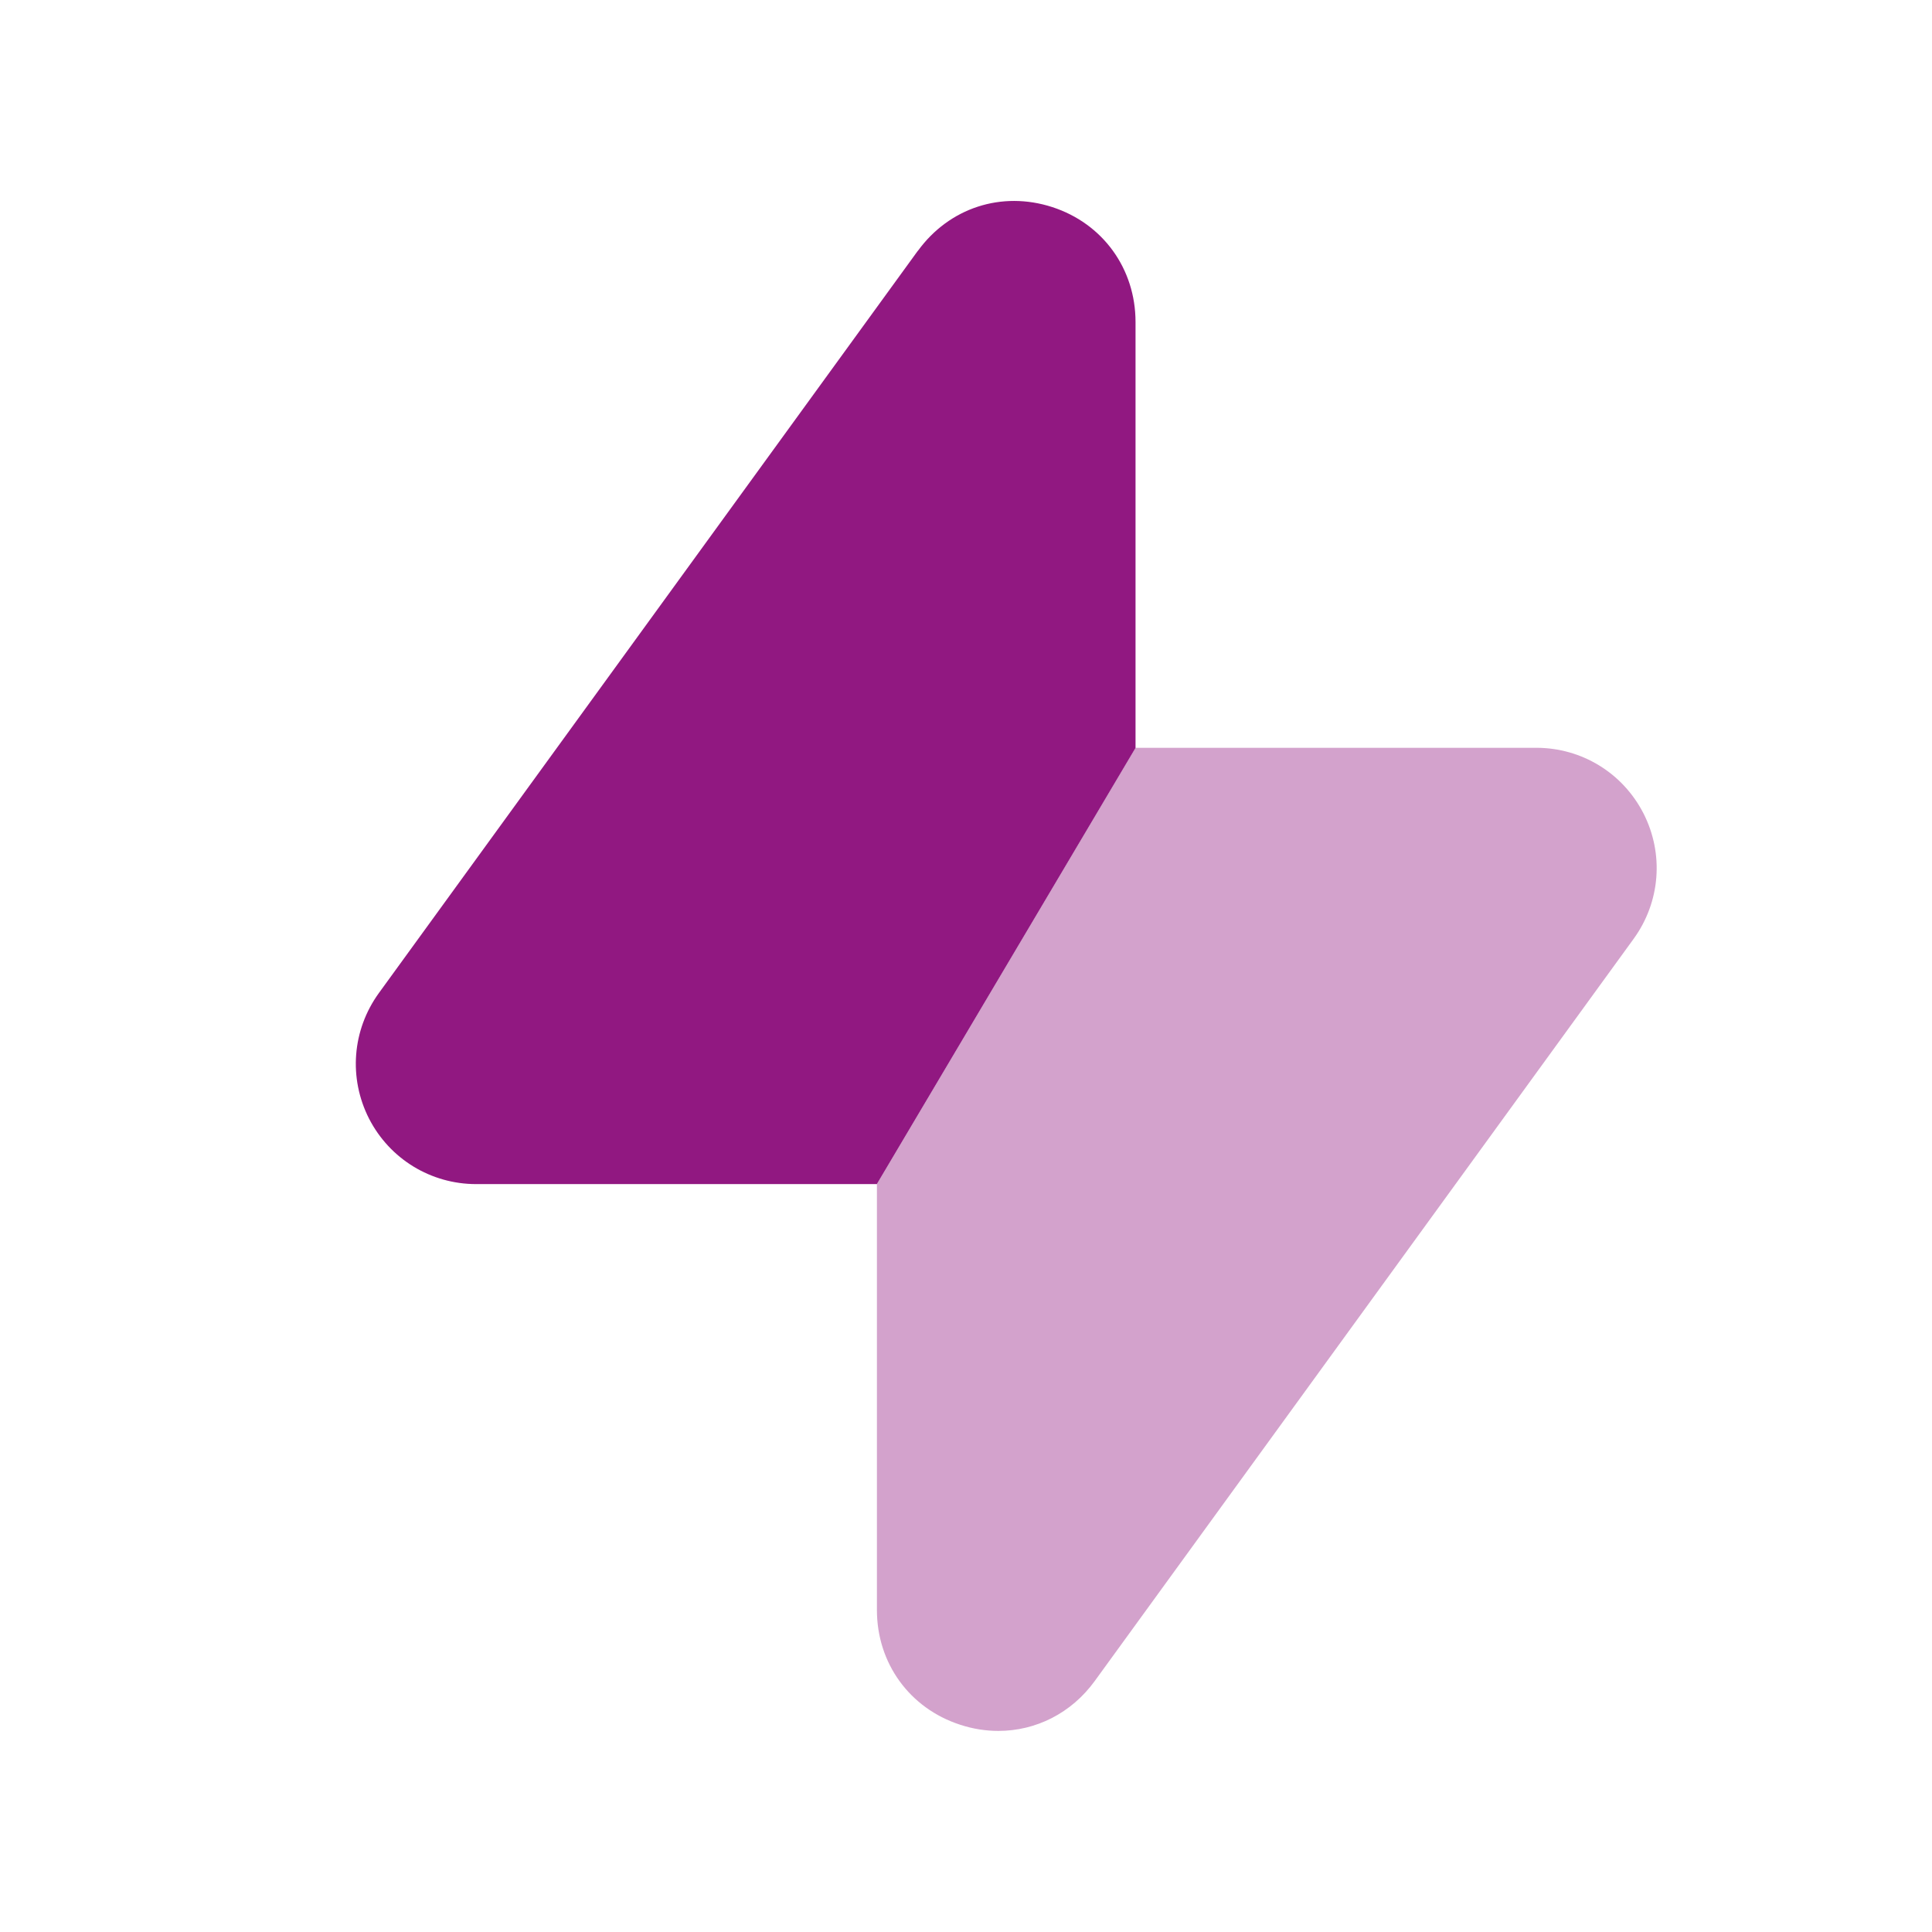
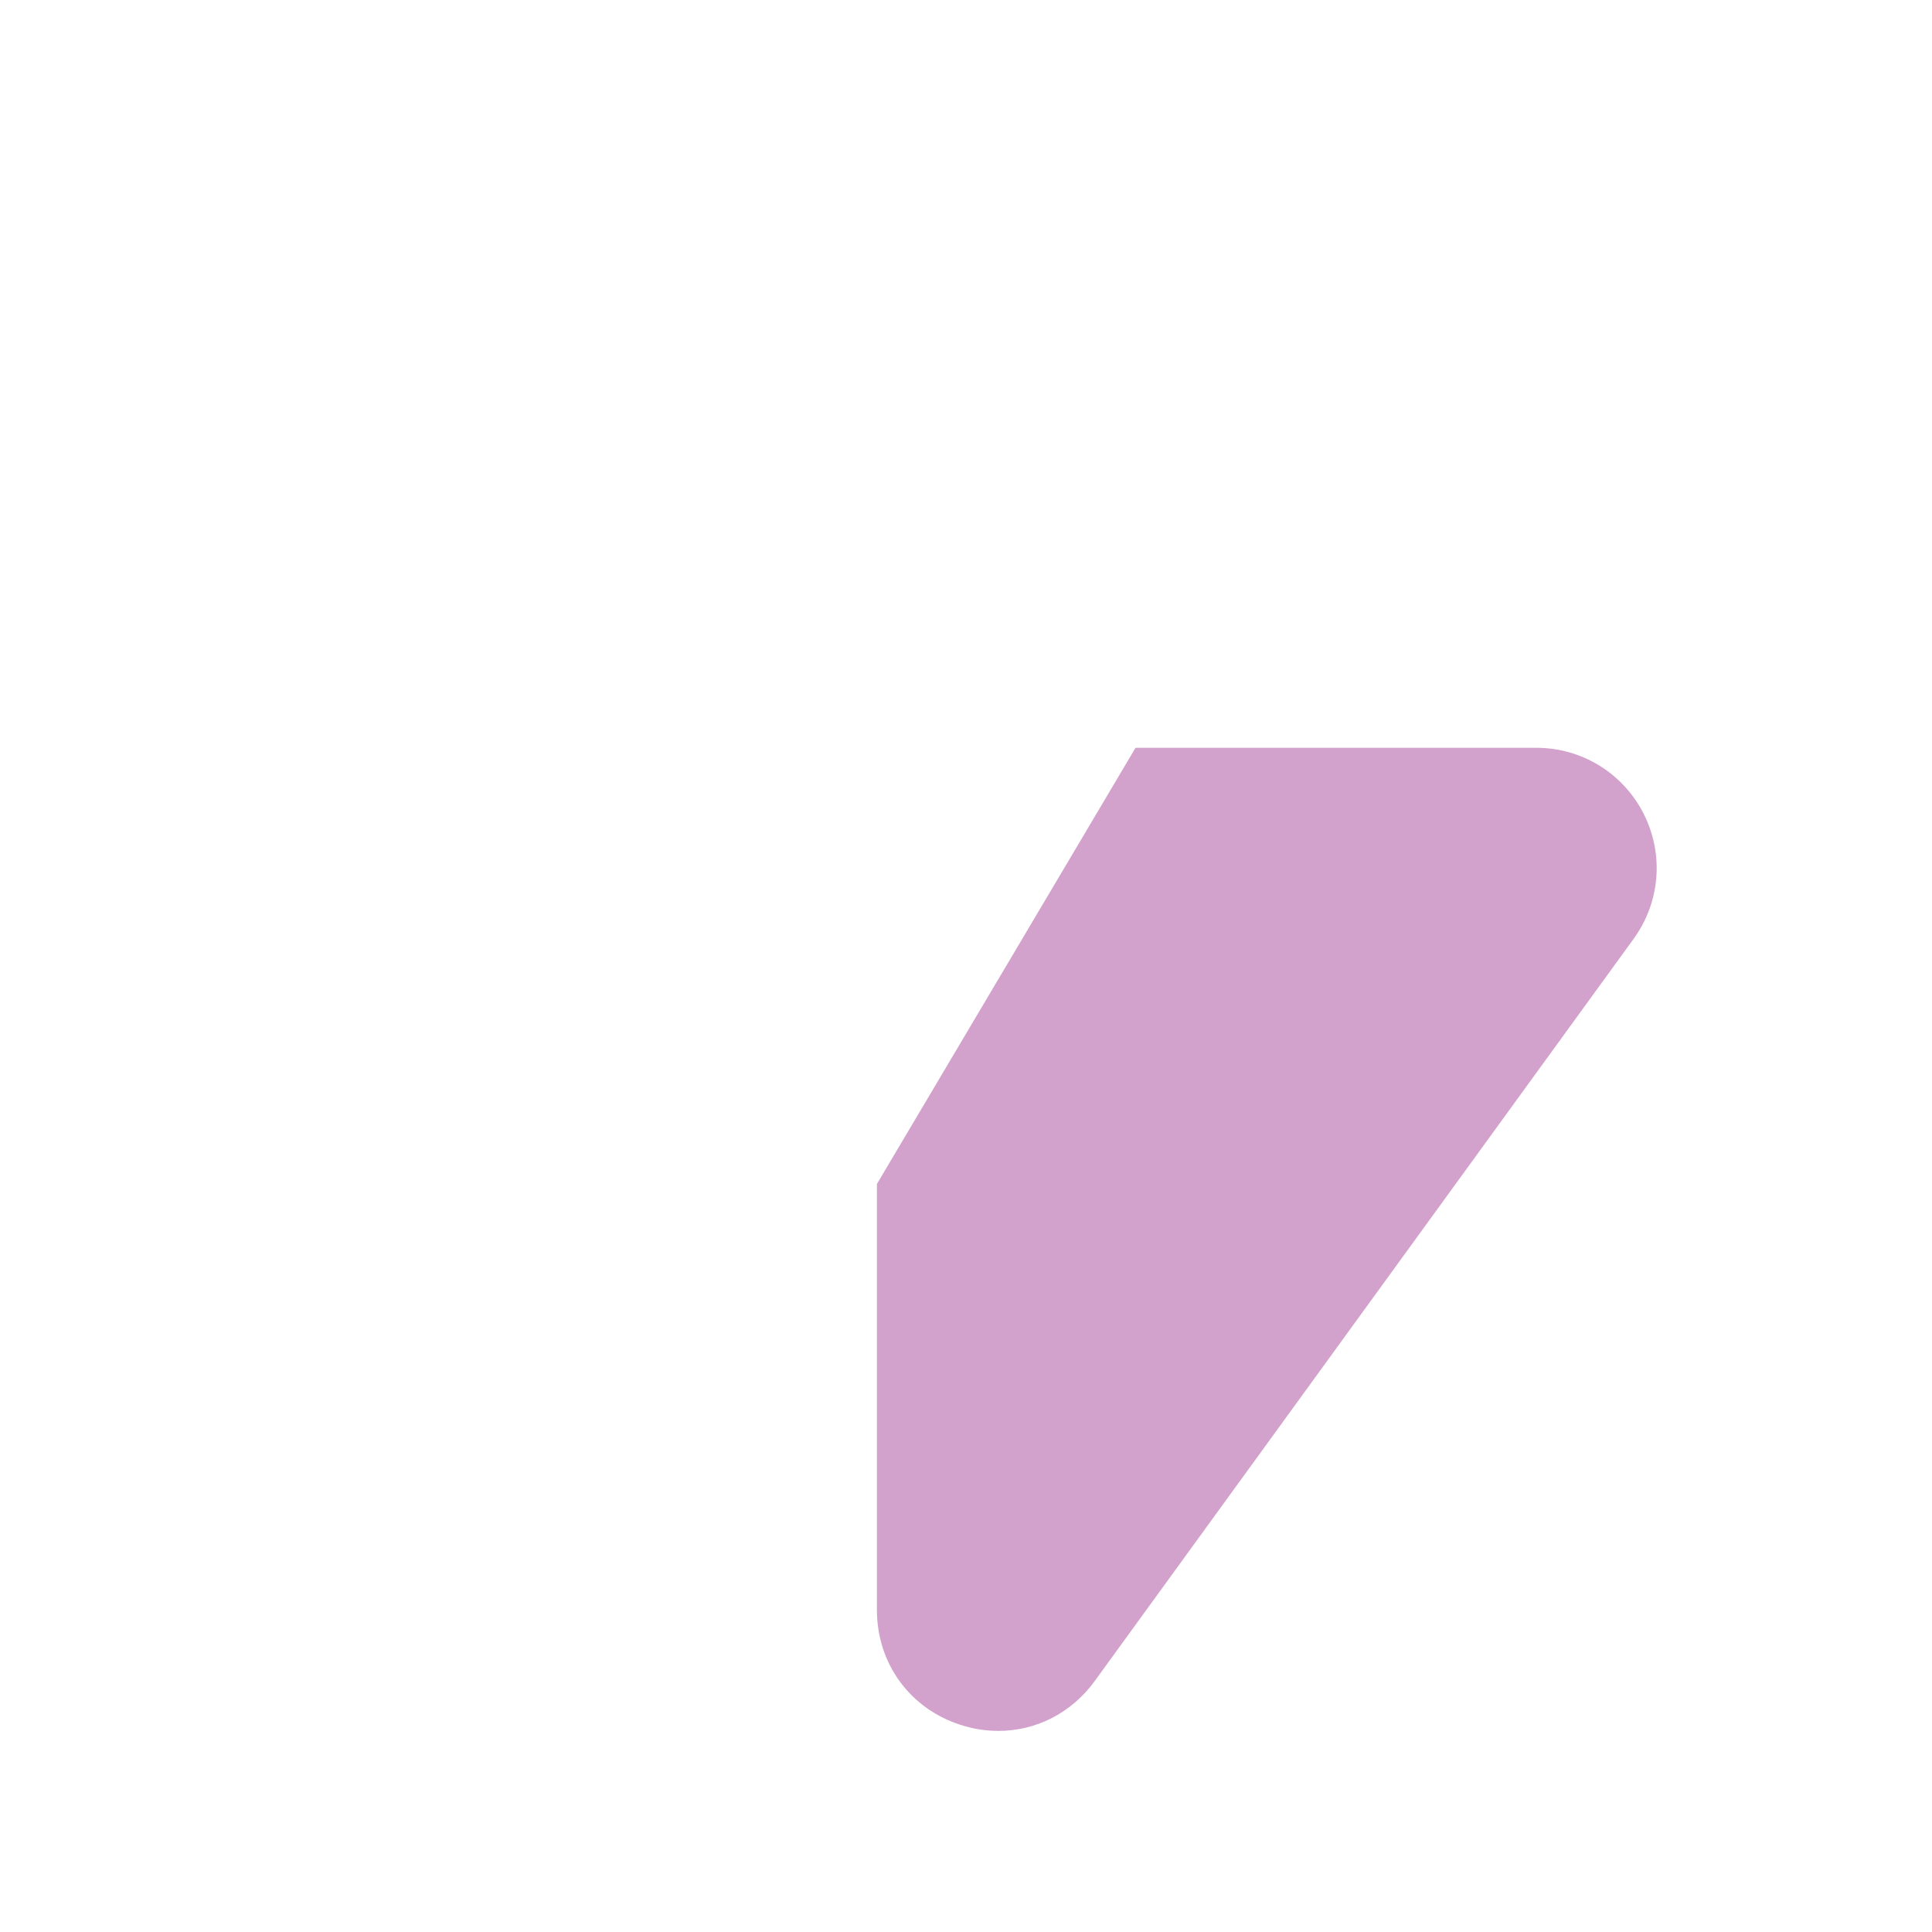
<svg xmlns="http://www.w3.org/2000/svg" width="36" height="36" viewBox="0 0 36 36" fill="none">
  <path opacity="0.4" d="M30.623 15.155C30.237 14.402 29.472 13.934 28.626 13.934H21.159L16.34 22.062V29.999C16.34 30.992 16.949 31.832 17.891 32.138C18.128 32.216 18.368 32.253 18.603 32.253C19.302 32.253 19.964 31.923 20.399 31.323L30.441 17.493C30.939 16.805 31.008 15.909 30.623 15.155Z" fill="#911881" />
-   <path d="M21.159 6.001V13.936L16.339 22.064H8.874C8.028 22.064 7.263 21.596 6.877 20.845C6.492 20.089 6.561 19.194 7.059 18.505L17.101 4.675H17.103C17.685 3.874 18.661 3.552 19.608 3.859C20.55 4.165 21.159 5.007 21.159 6.001Z" fill="#911881" />
</svg>